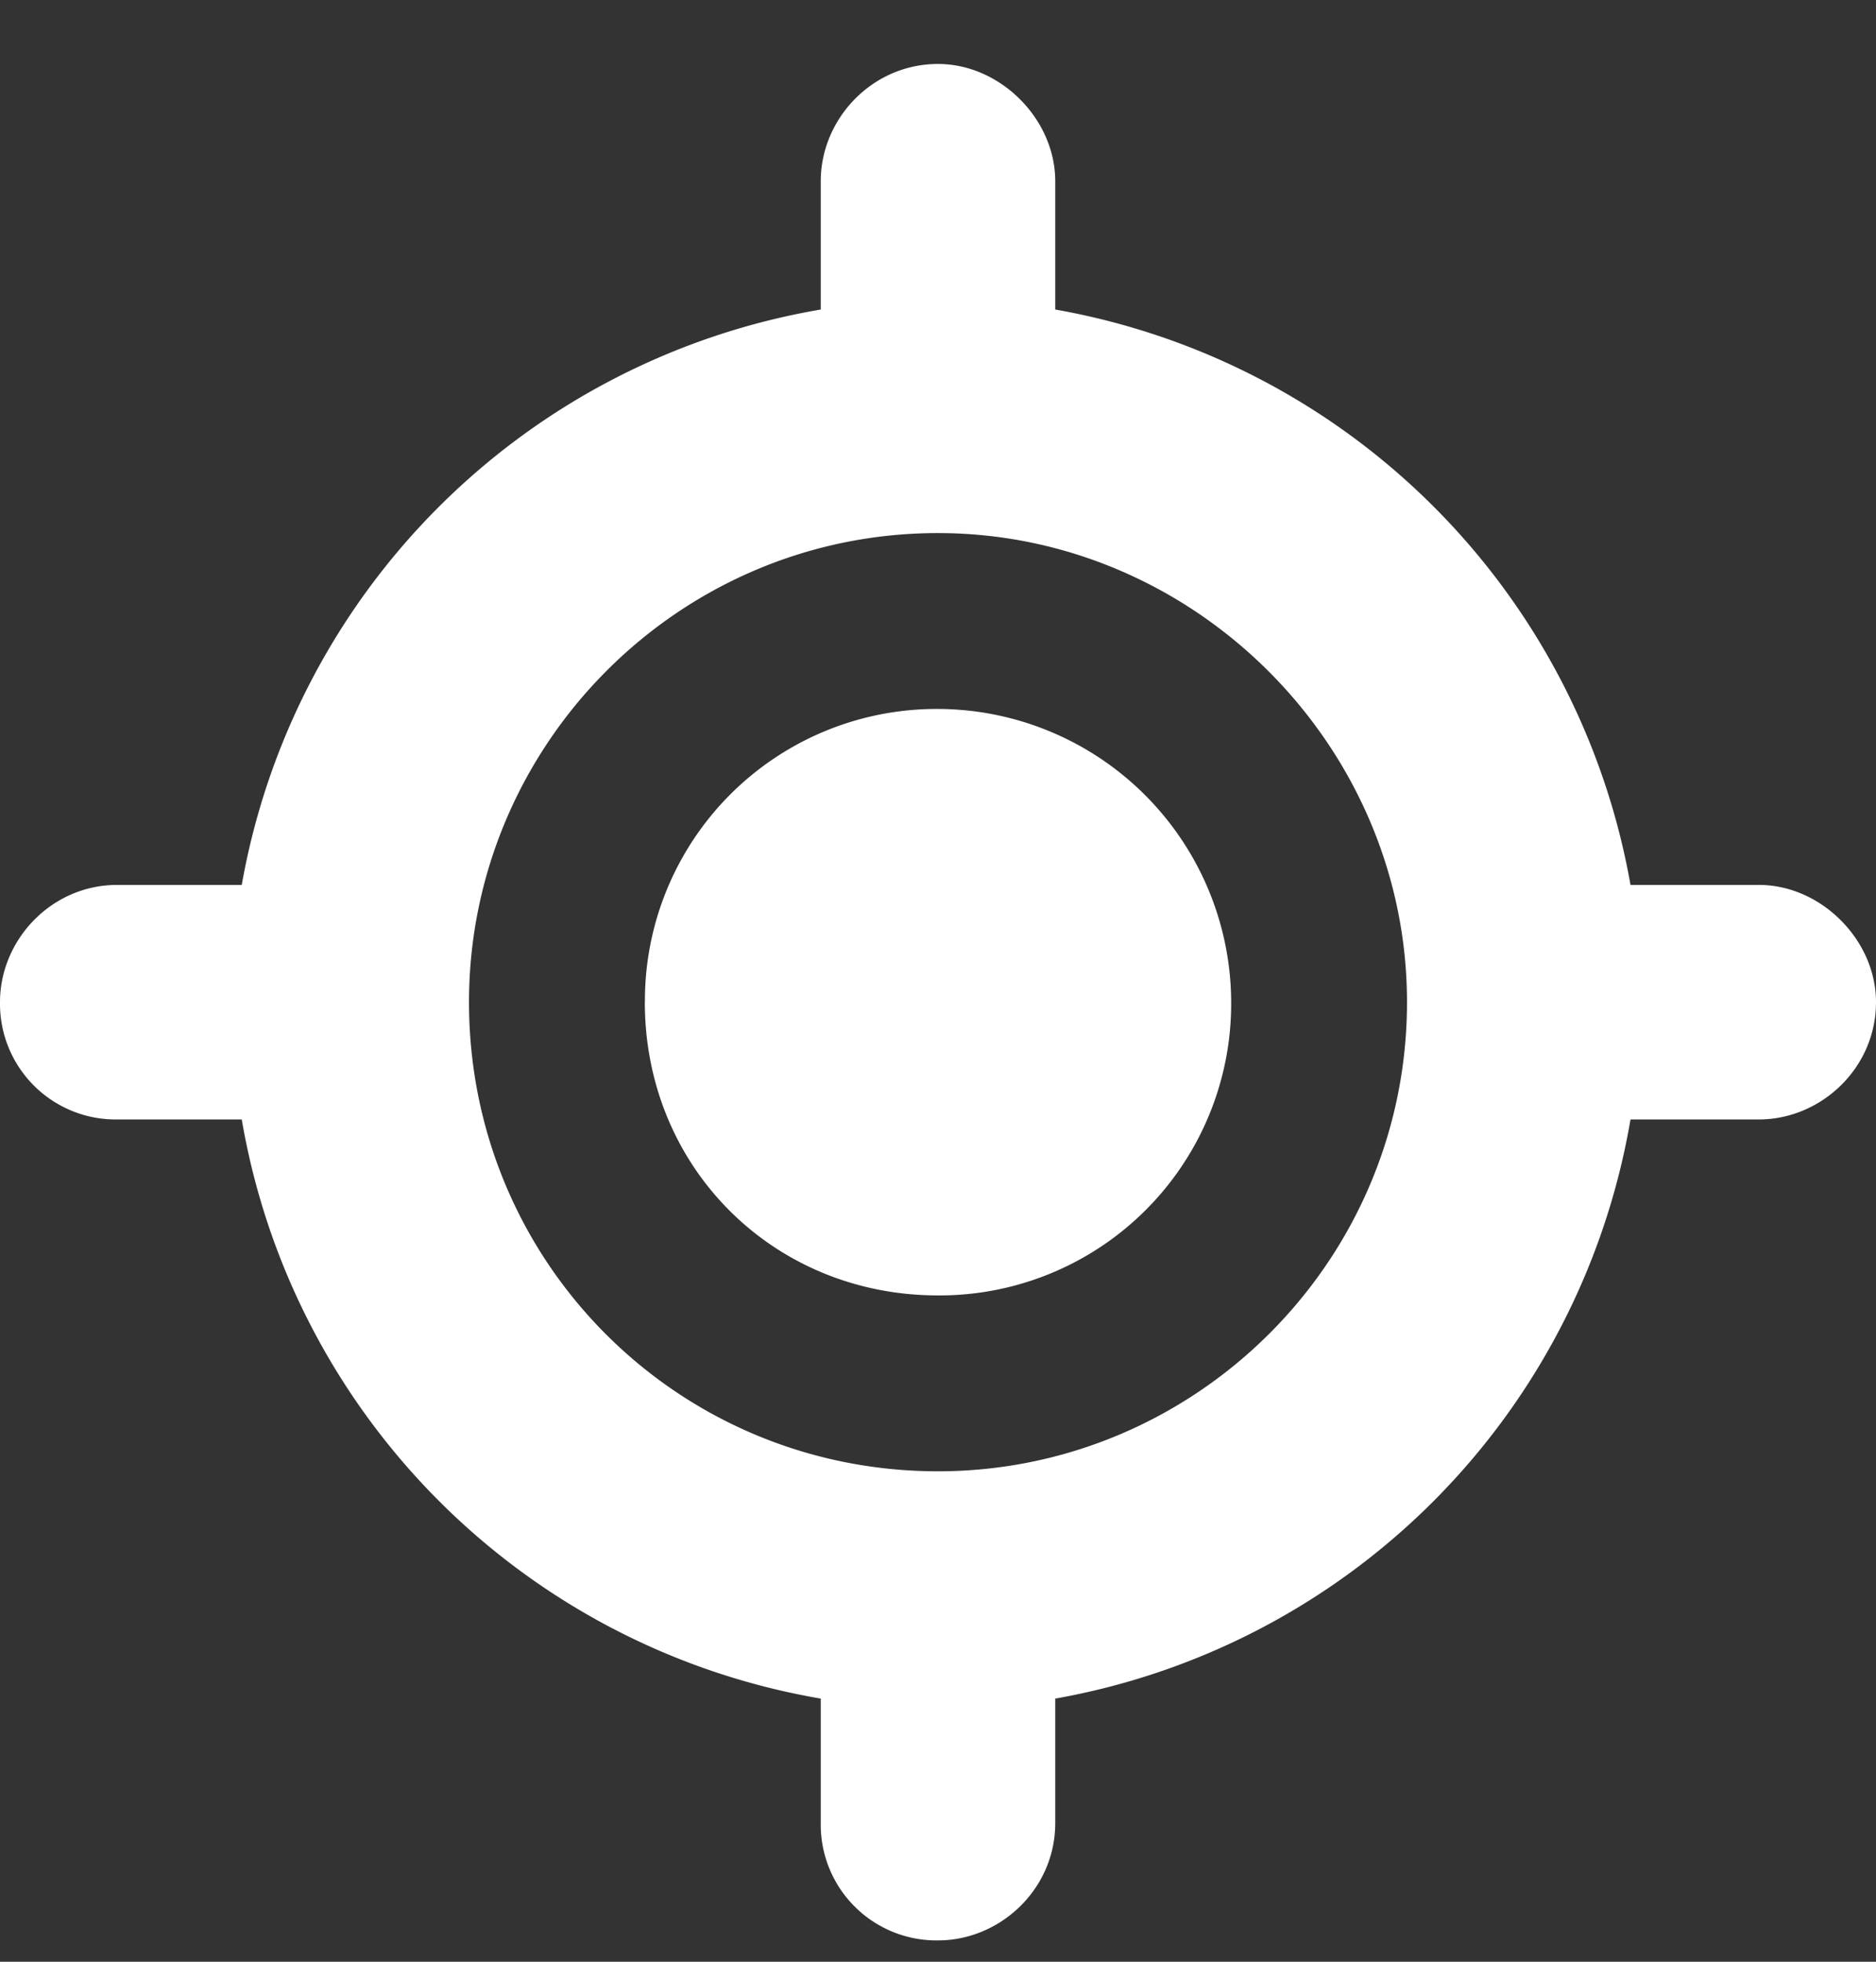
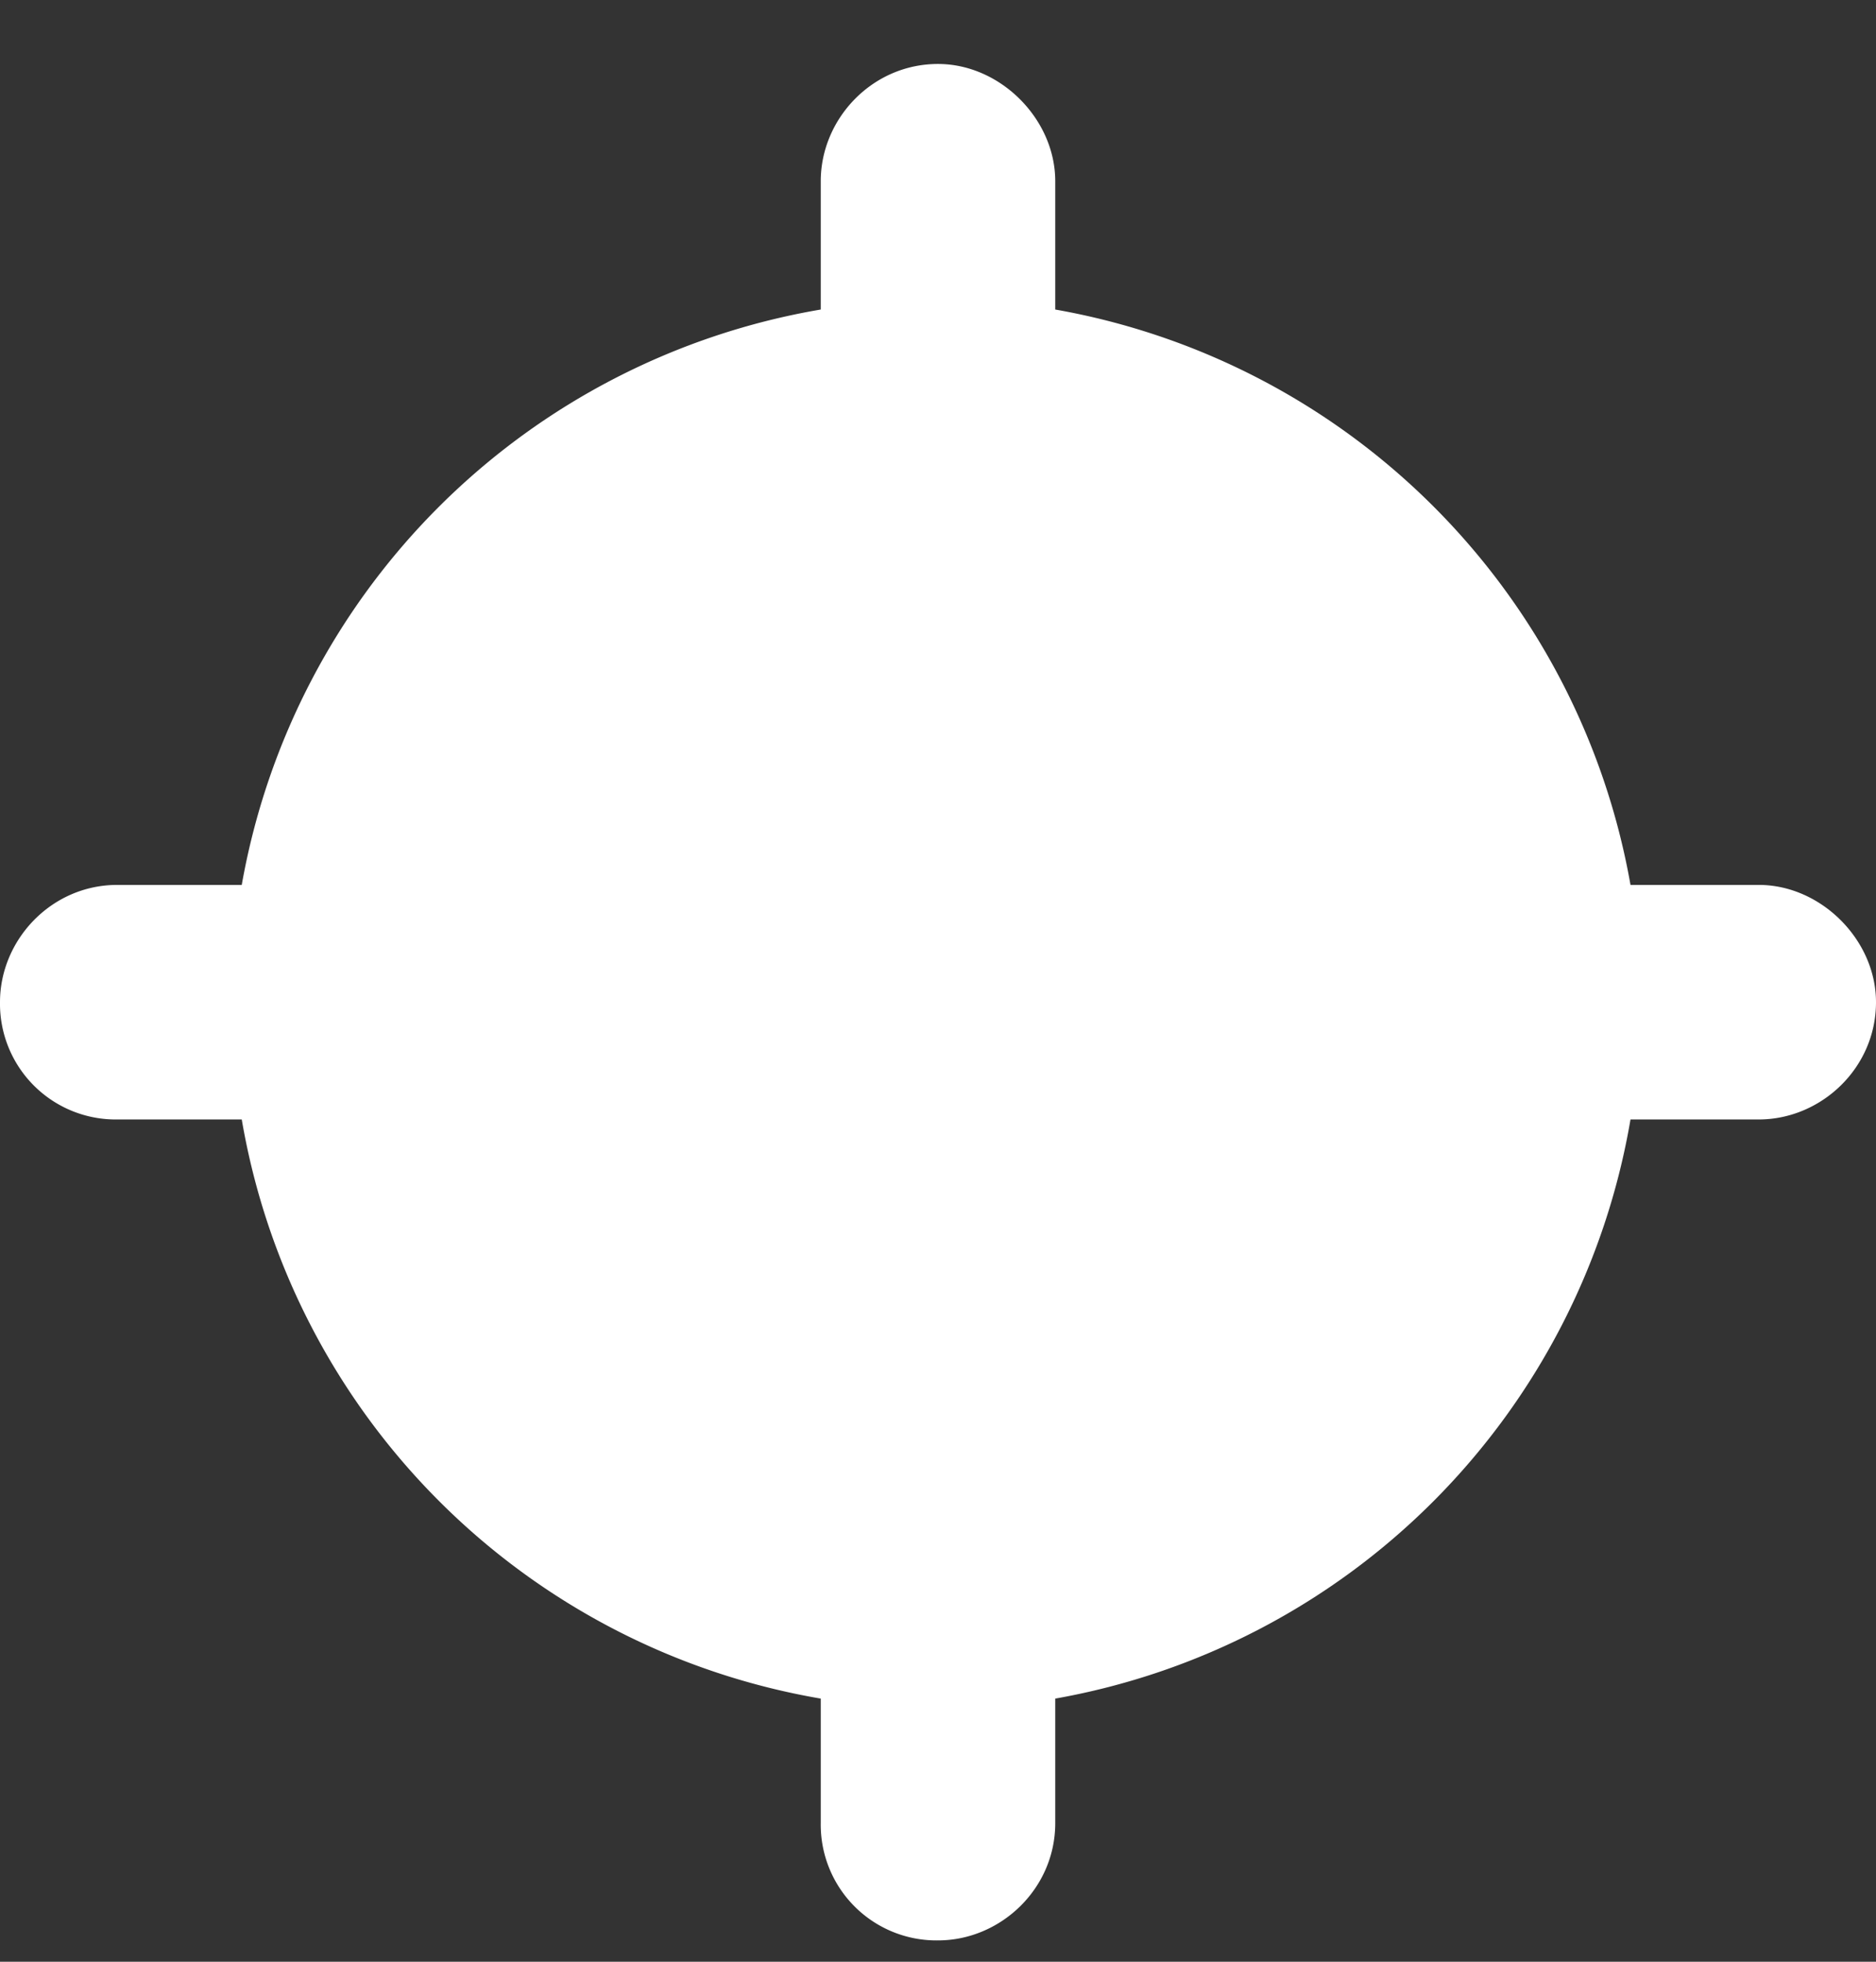
<svg xmlns="http://www.w3.org/2000/svg" width="22" height="23" fill="none">
  <rect width="100%" height="100%" fill="#333333" stroke="none" />
-   <path d="M7.563 11.75A3.42 3.42 0 0111 8.312a3.448 3.448 0 013.438 3.438A3.42 3.42 0 0111 15.188c-1.934 0-3.438-1.504-3.438-3.438zM11 .75c.73 0 1.375.645 1.375 1.375v1.504a8.317 8.317 0 016.746 6.746h1.504c.73 0 1.375.645 1.375 1.375 0 .773-.645 1.375-1.375 1.375h-1.504a8.314 8.314 0 01-6.746 6.79v1.46c0 .773-.645 1.375-1.375 1.375a1.357 1.357 0 01-1.375-1.375v-1.46a8.31 8.31 0 01-6.79-6.79h-1.46A1.357 1.357 0 010 11.75c0-.73.602-1.375 1.375-1.375h1.46a8.314 8.314 0 016.79-6.746V2.125c0-.73.602-1.375 1.375-1.375zm-5.5 11c0 3.05 2.45 5.5 5.5 5.5 3.008 0 5.5-2.45 5.5-5.5 0-3.008-2.492-5.5-5.5-5.5-3.05 0-5.5 2.492-5.5 5.5z" fill="#fff" />
+   <path d="M7.563 11.75A3.42 3.42 0 0111 8.312a3.448 3.448 0 013.438 3.438A3.42 3.42 0 0111 15.188c-1.934 0-3.438-1.504-3.438-3.438zM11 .75c.73 0 1.375.645 1.375 1.375v1.504a8.317 8.317 0 016.746 6.746h1.504c.73 0 1.375.645 1.375 1.375 0 .773-.645 1.375-1.375 1.375h-1.504a8.314 8.314 0 01-6.746 6.79v1.46c0 .773-.645 1.375-1.375 1.375a1.357 1.357 0 01-1.375-1.375v-1.46a8.31 8.31 0 01-6.79-6.79h-1.46A1.357 1.357 0 010 11.75c0-.73.602-1.375 1.375-1.375h1.46a8.314 8.314 0 016.79-6.746V2.125c0-.73.602-1.375 1.375-1.375zm-5.5 11z" fill="#fff" />
</svg>